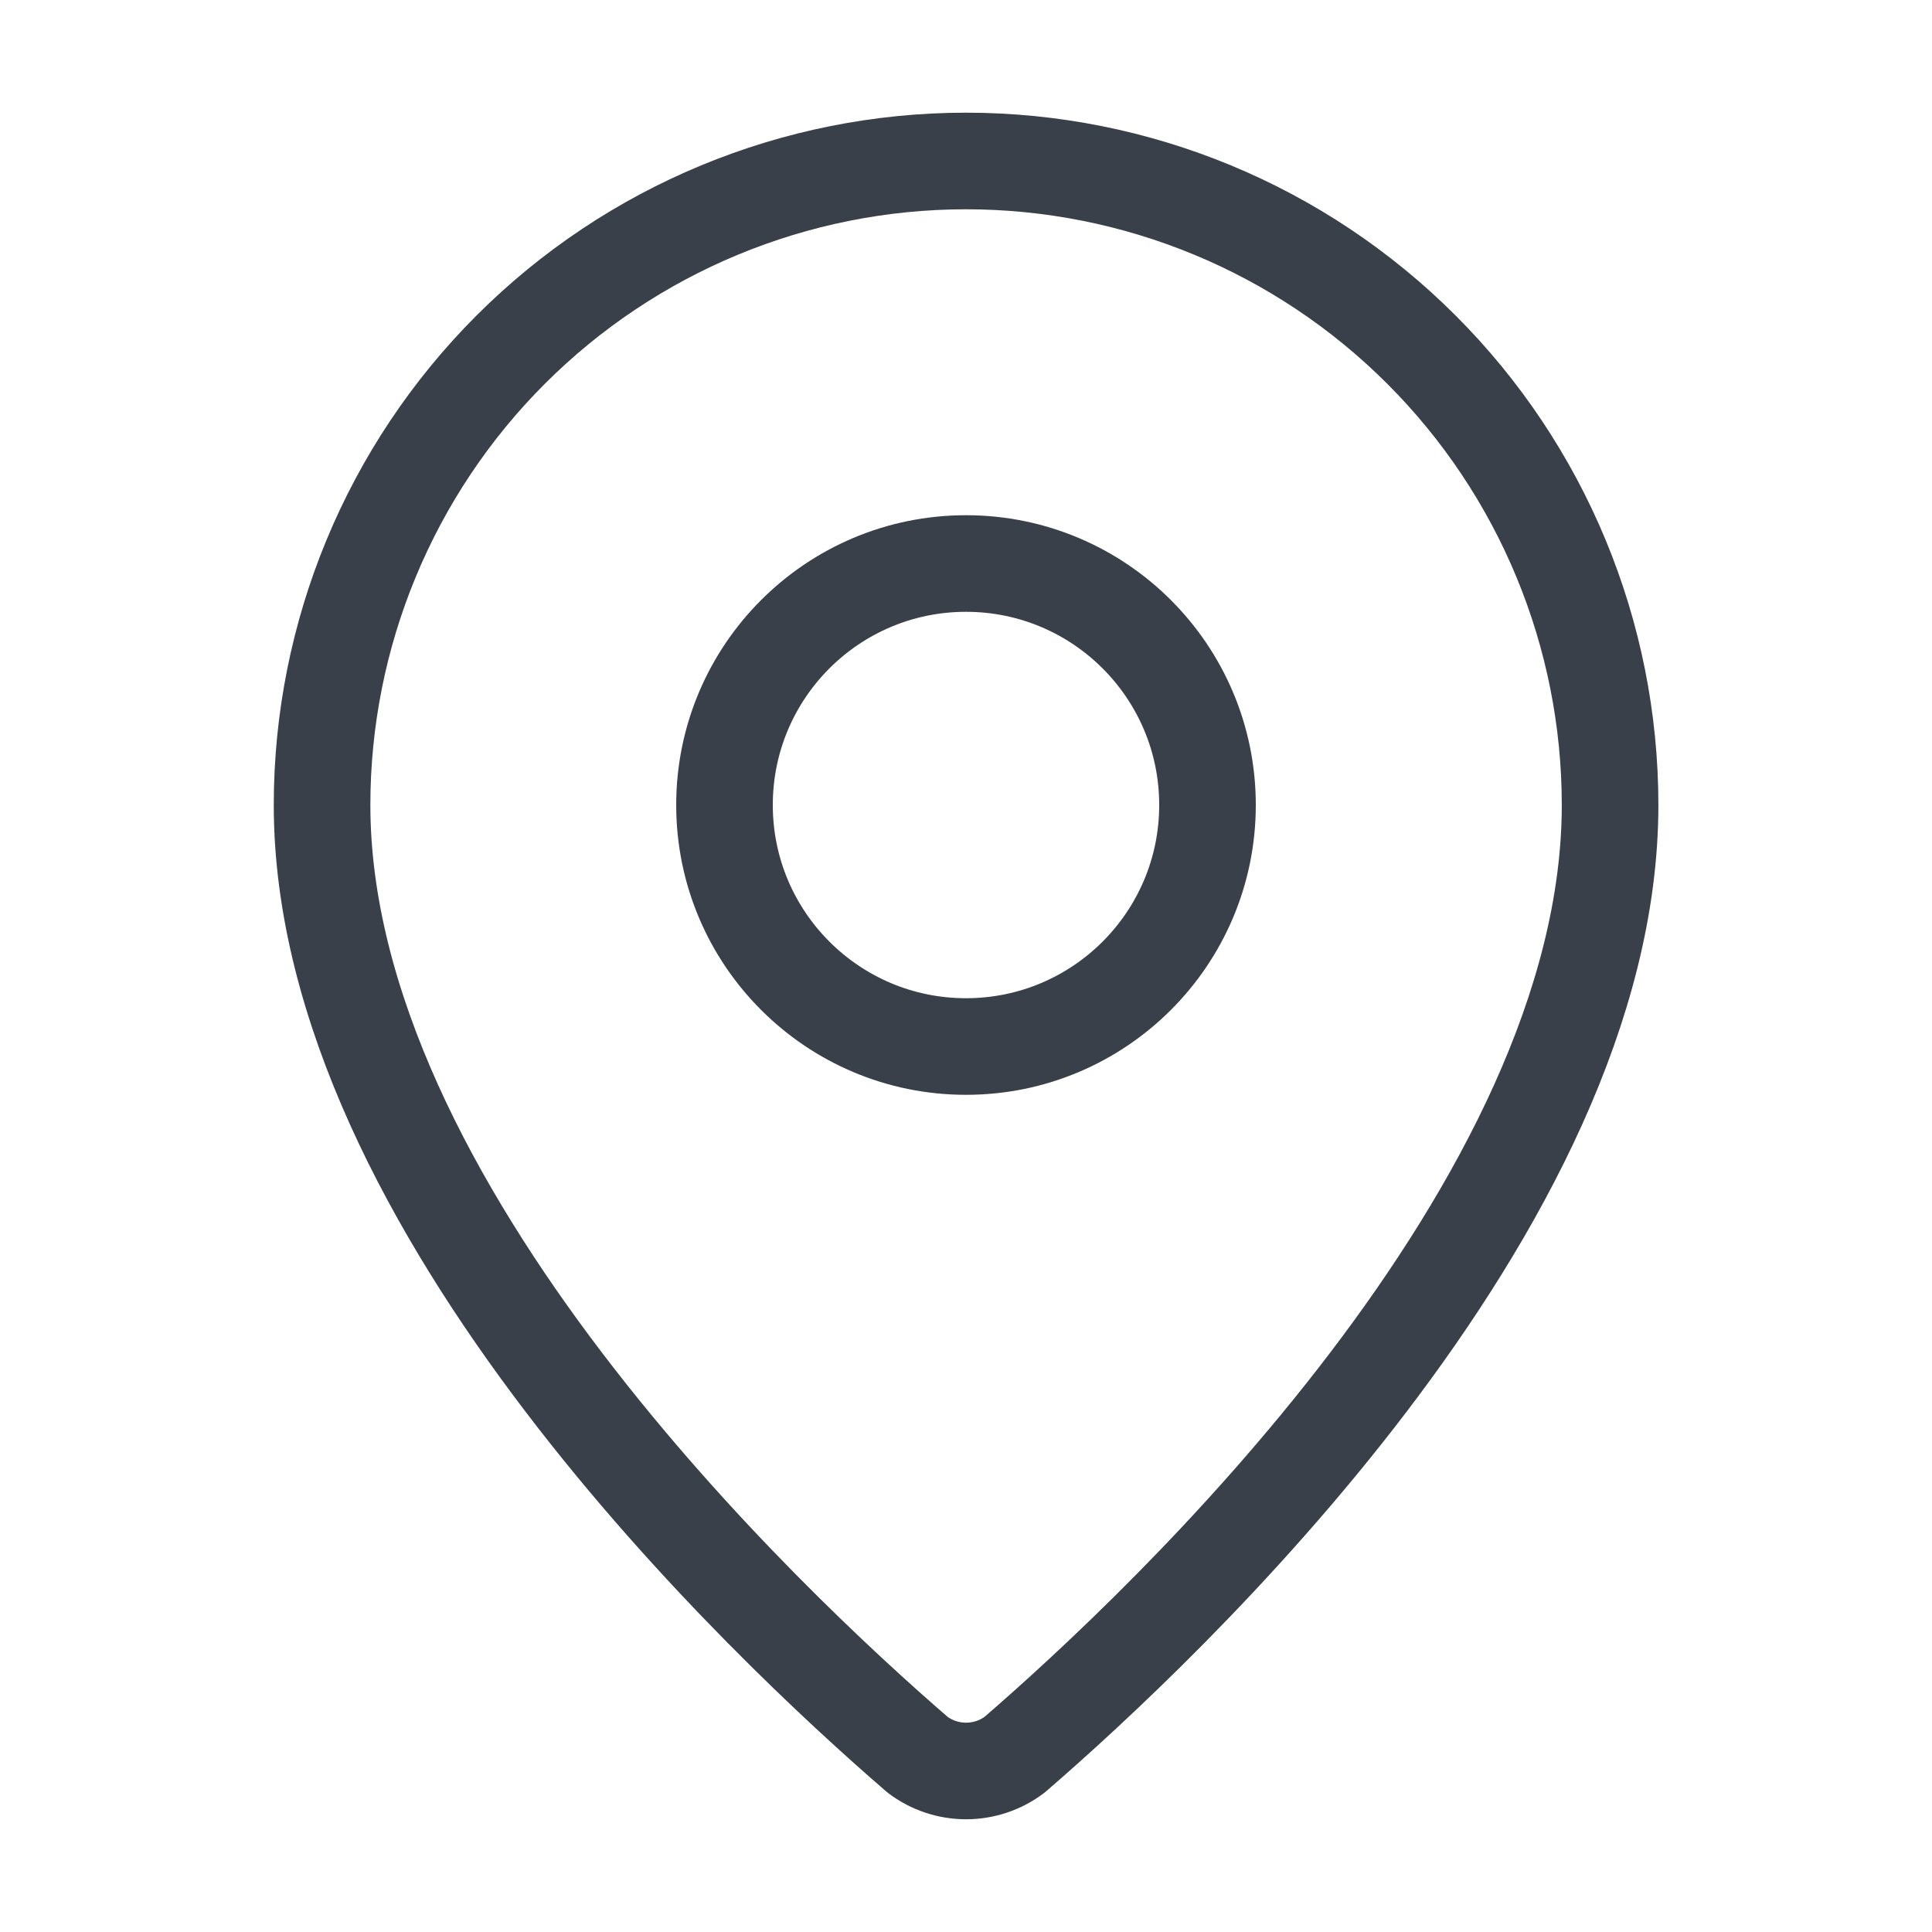
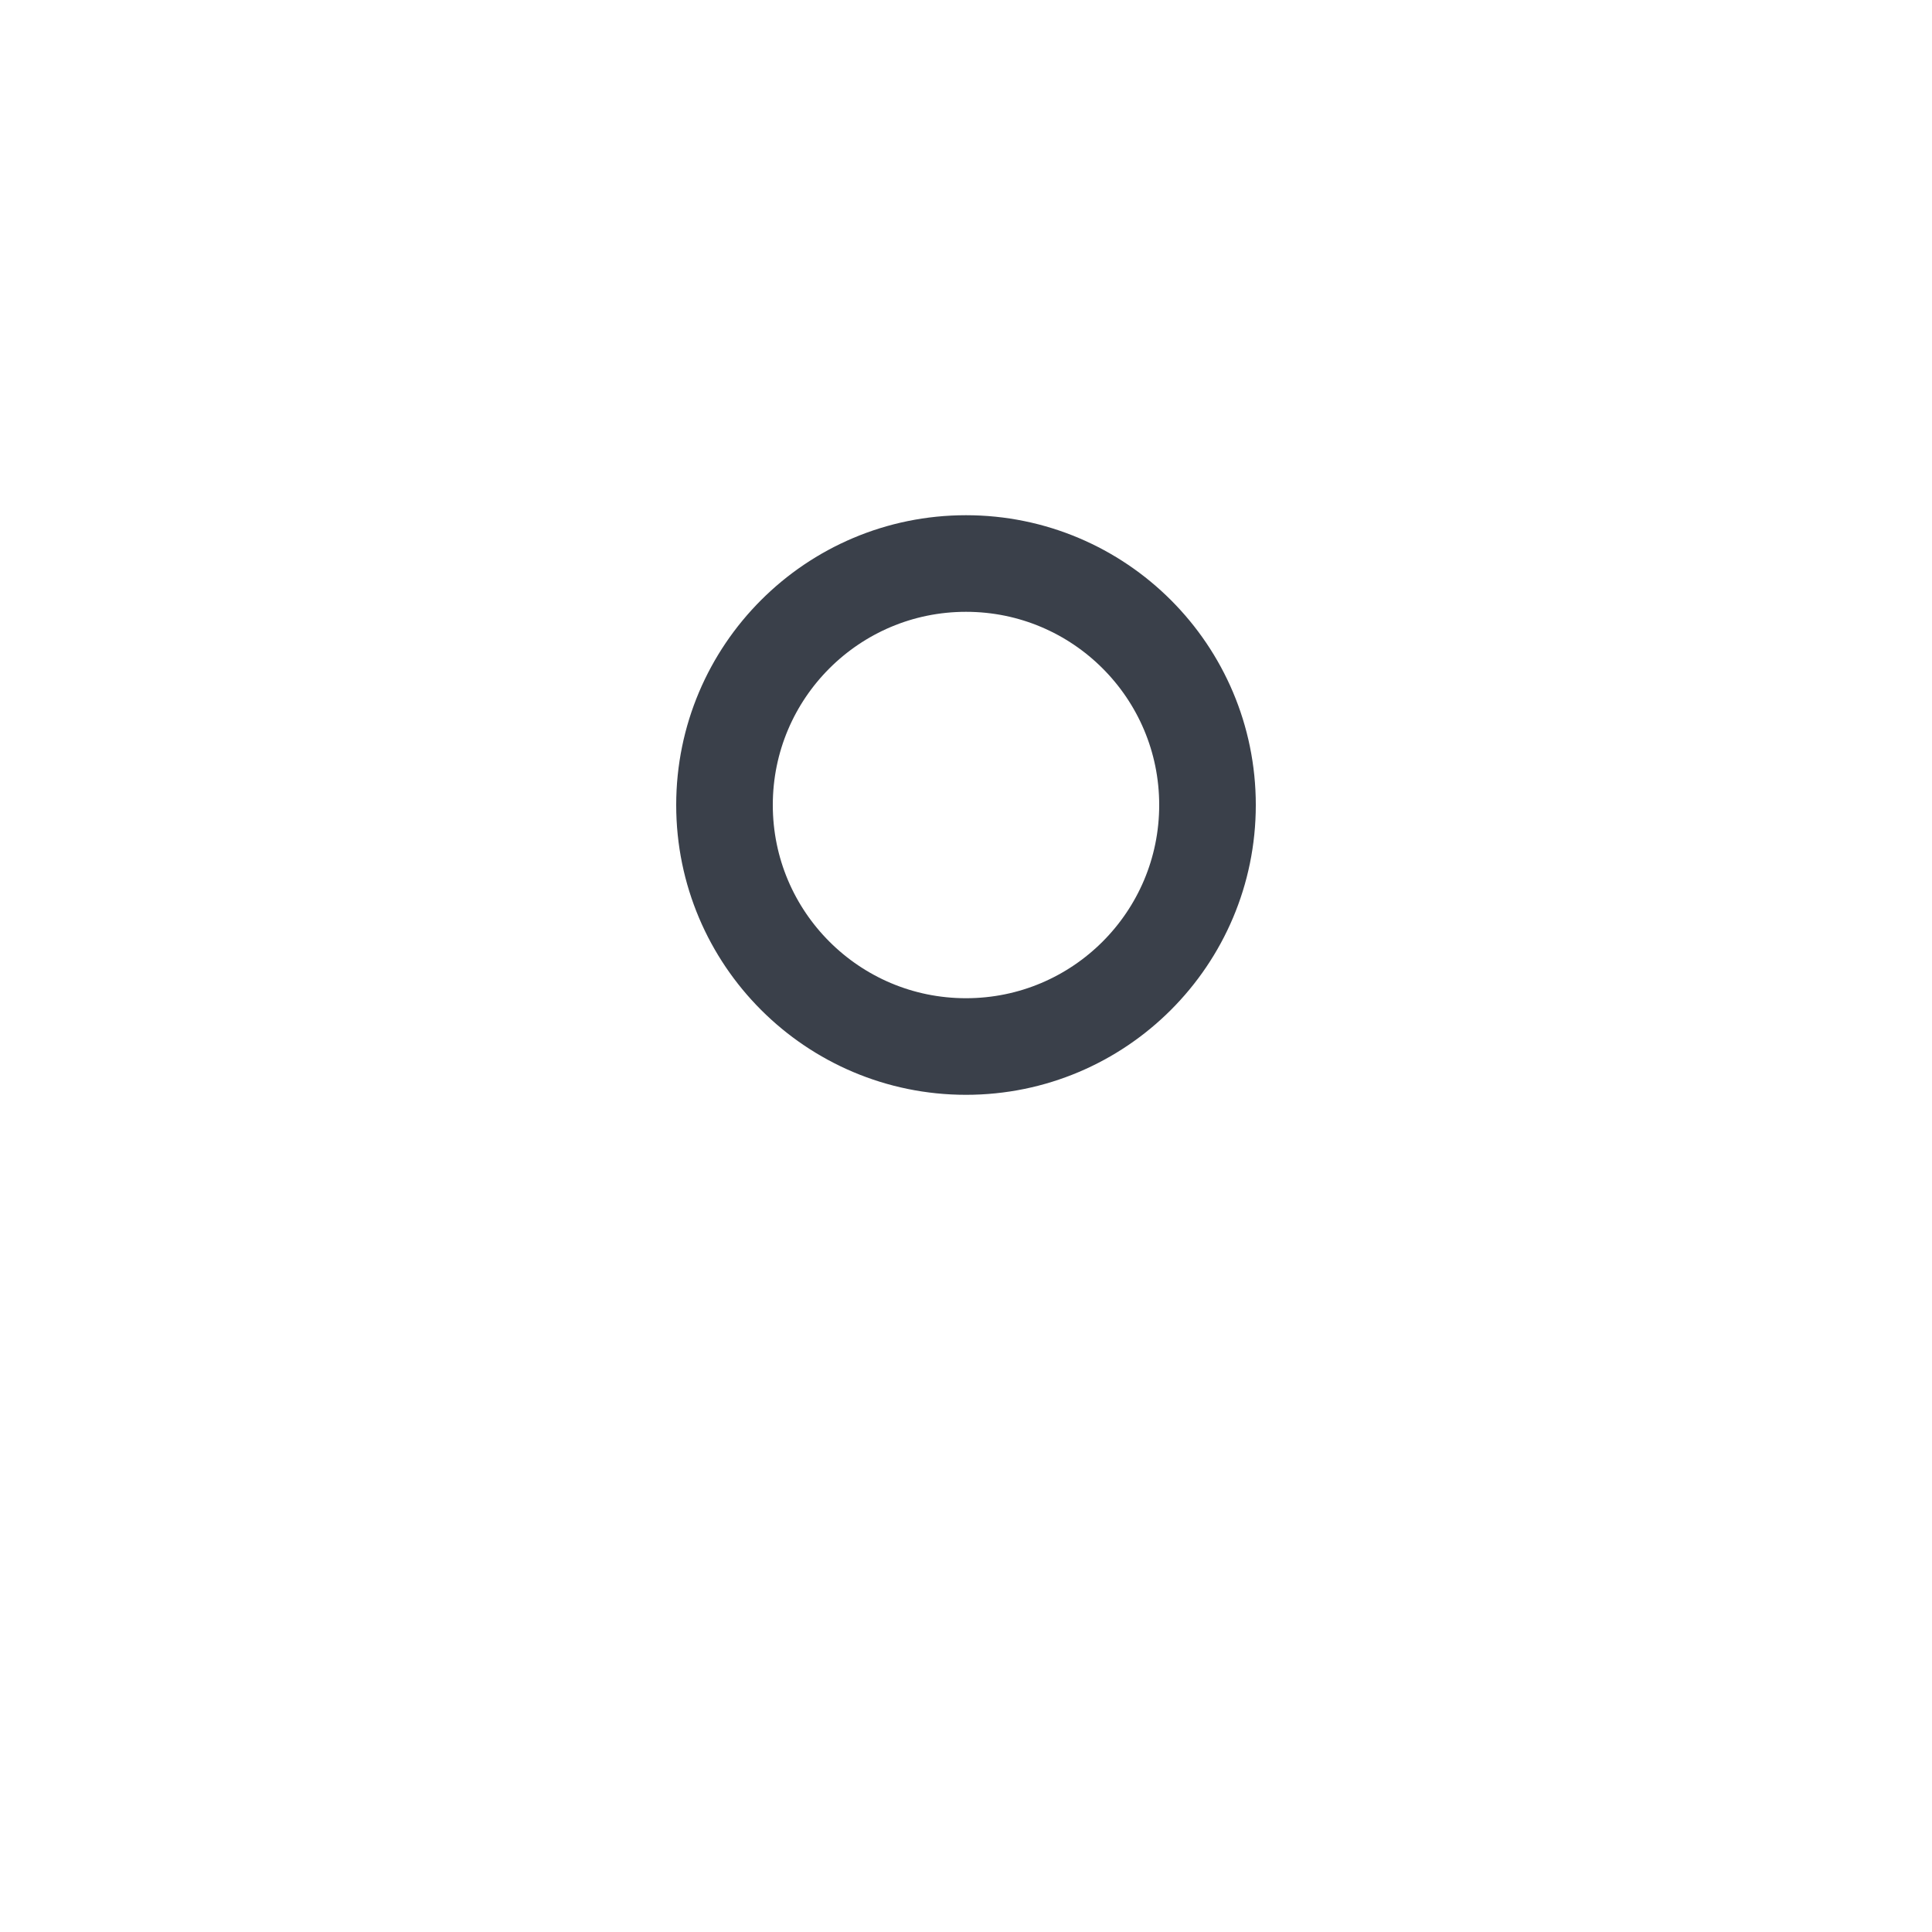
<svg xmlns="http://www.w3.org/2000/svg" width="40" height="40" viewBox="0 0 40 40" fill="none">
-   <path d="M33.335 16.667C33.335 24.988 24.103 33.655 21.003 36.332C20.714 36.549 20.363 36.666 20.001 36.666C19.64 36.666 19.288 36.549 19 36.332C15.9 33.655 6.668 24.988 6.668 16.667C6.668 13.13 8.073 9.739 10.573 7.239C13.074 4.738 16.465 3.333 20.001 3.333C23.538 3.333 26.929 4.738 29.429 7.239C31.93 9.739 33.335 13.13 33.335 16.667Z" stroke="#3A404A" stroke-width="2" stroke-linecap="round" stroke-linejoin="round" />
  <path d="M20 21.667C22.761 21.667 25 19.428 25 16.667C25 13.905 22.761 11.667 20 11.667C17.239 11.667 15 13.905 15 16.667C15 19.428 17.239 21.667 20 21.667Z" stroke="#3A404A" stroke-width="2" stroke-linecap="round" stroke-linejoin="round" />
</svg>